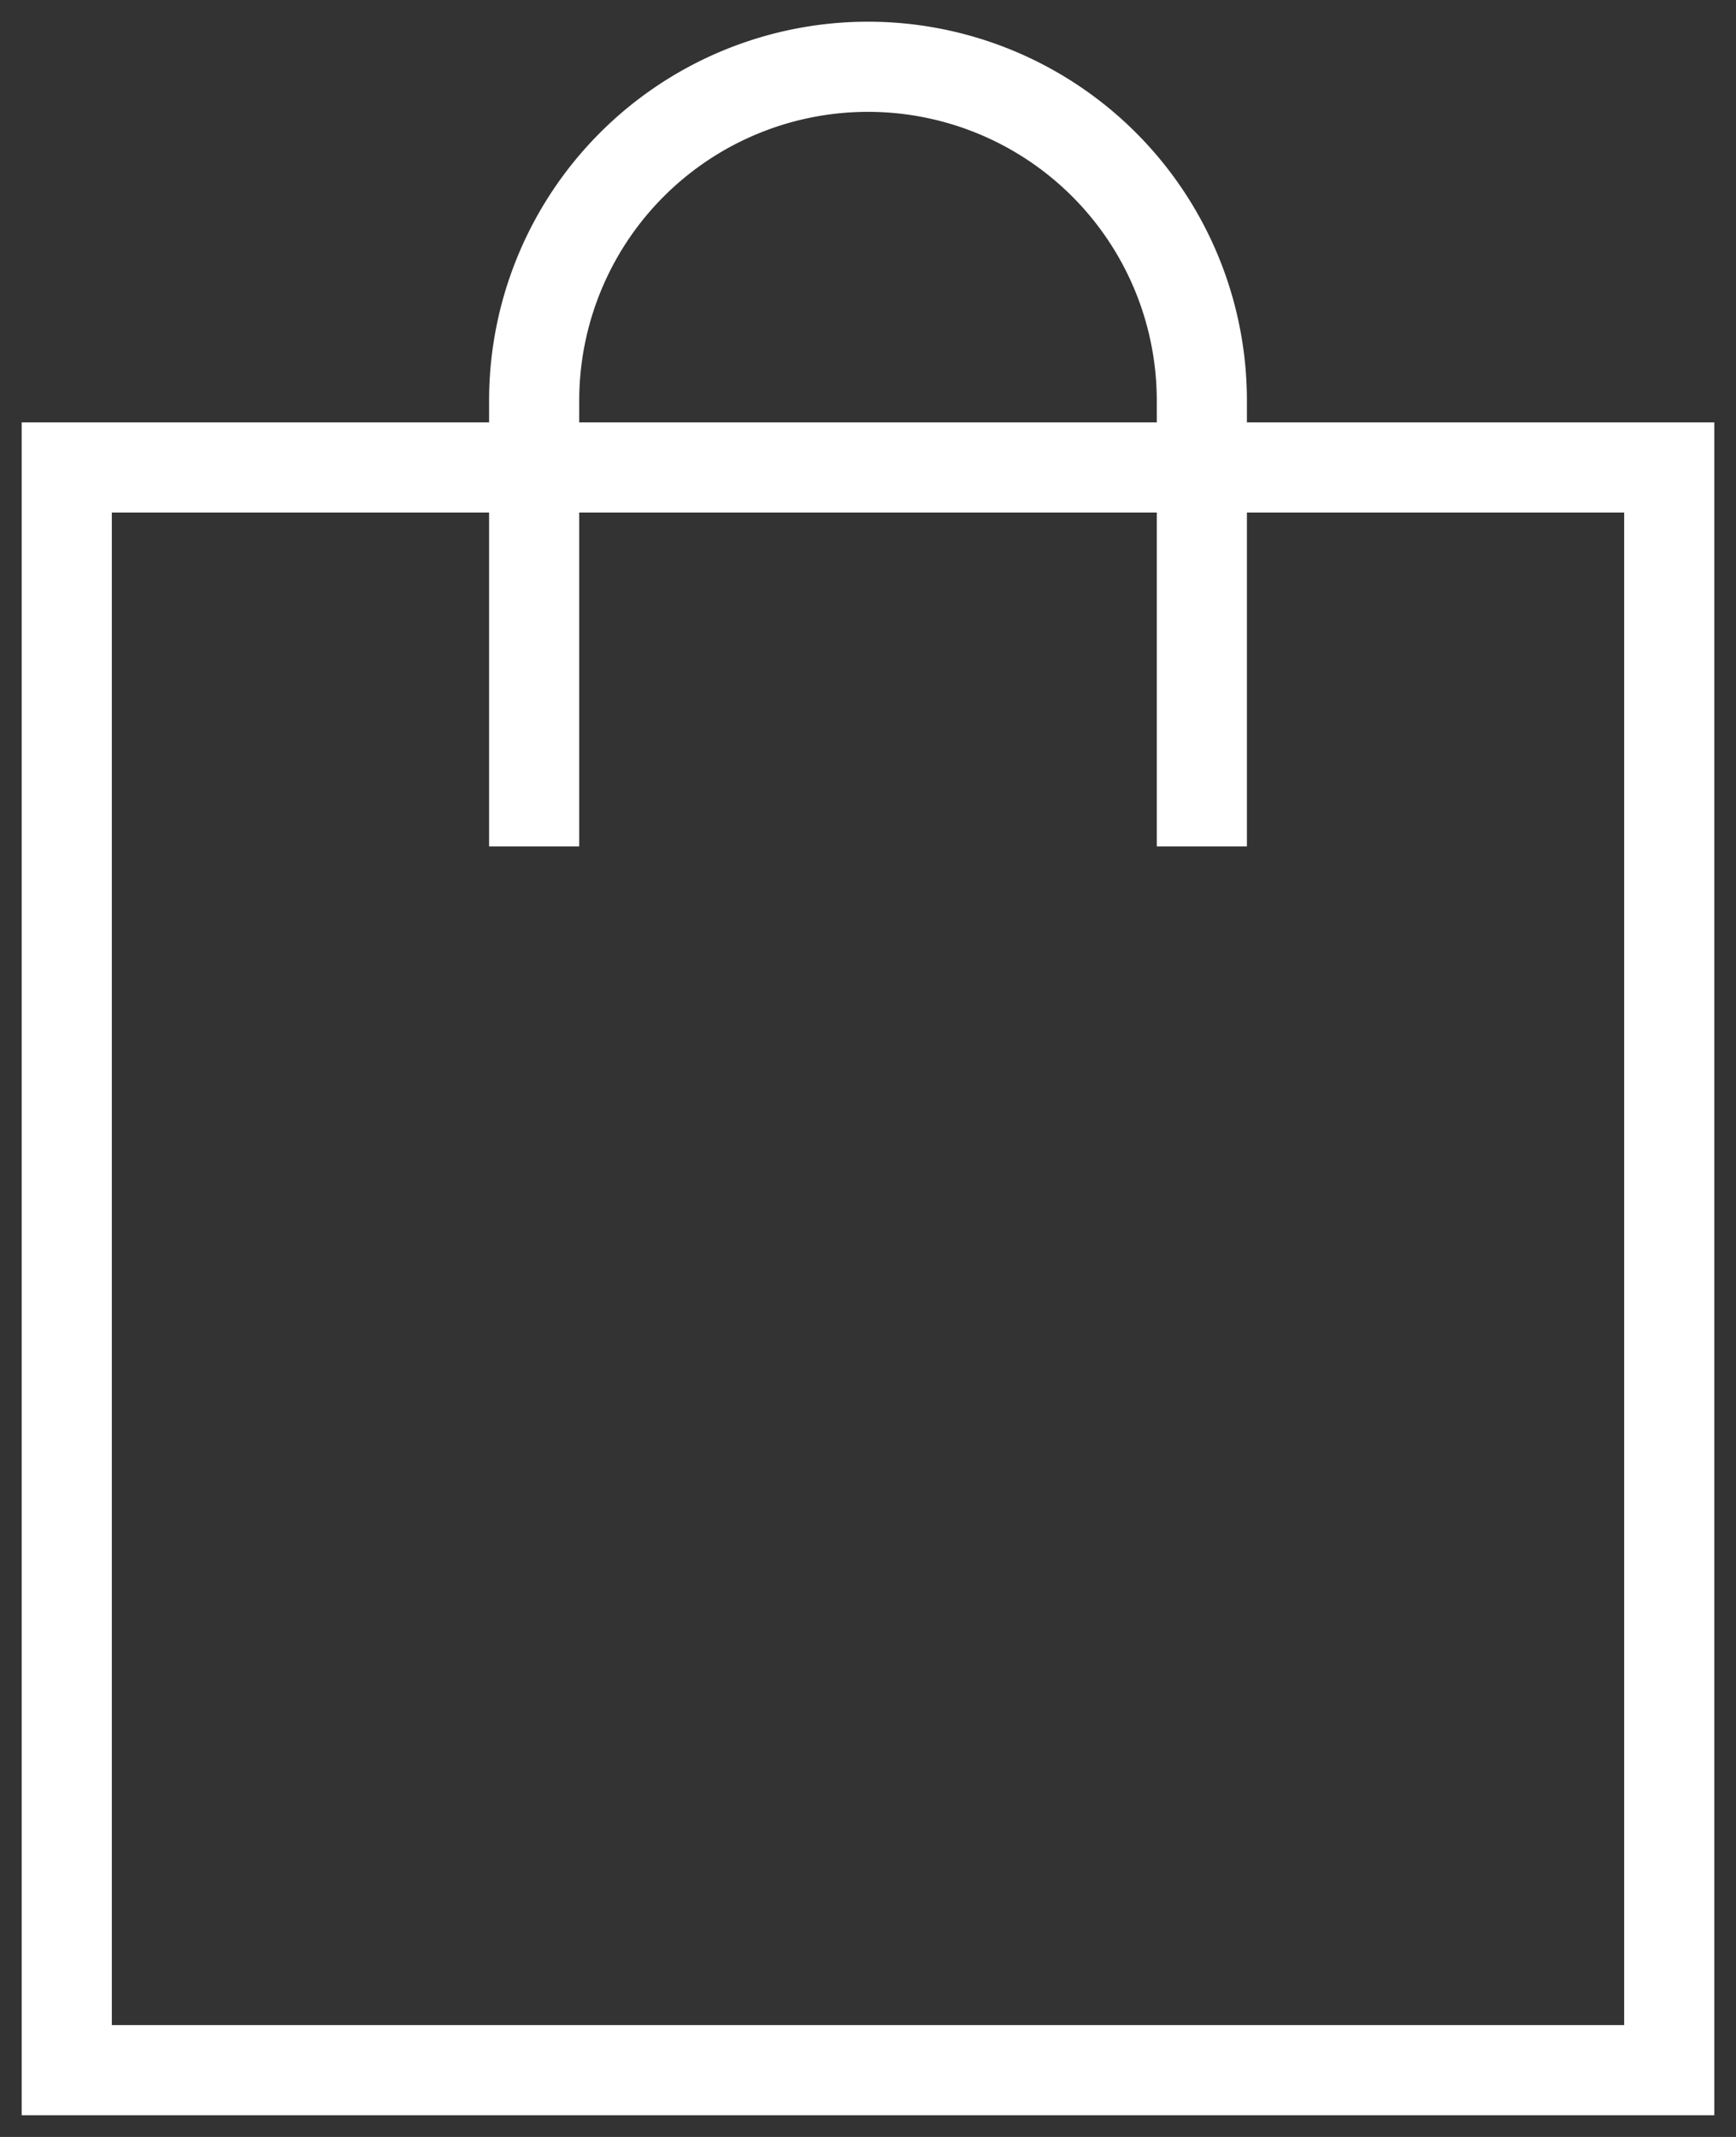
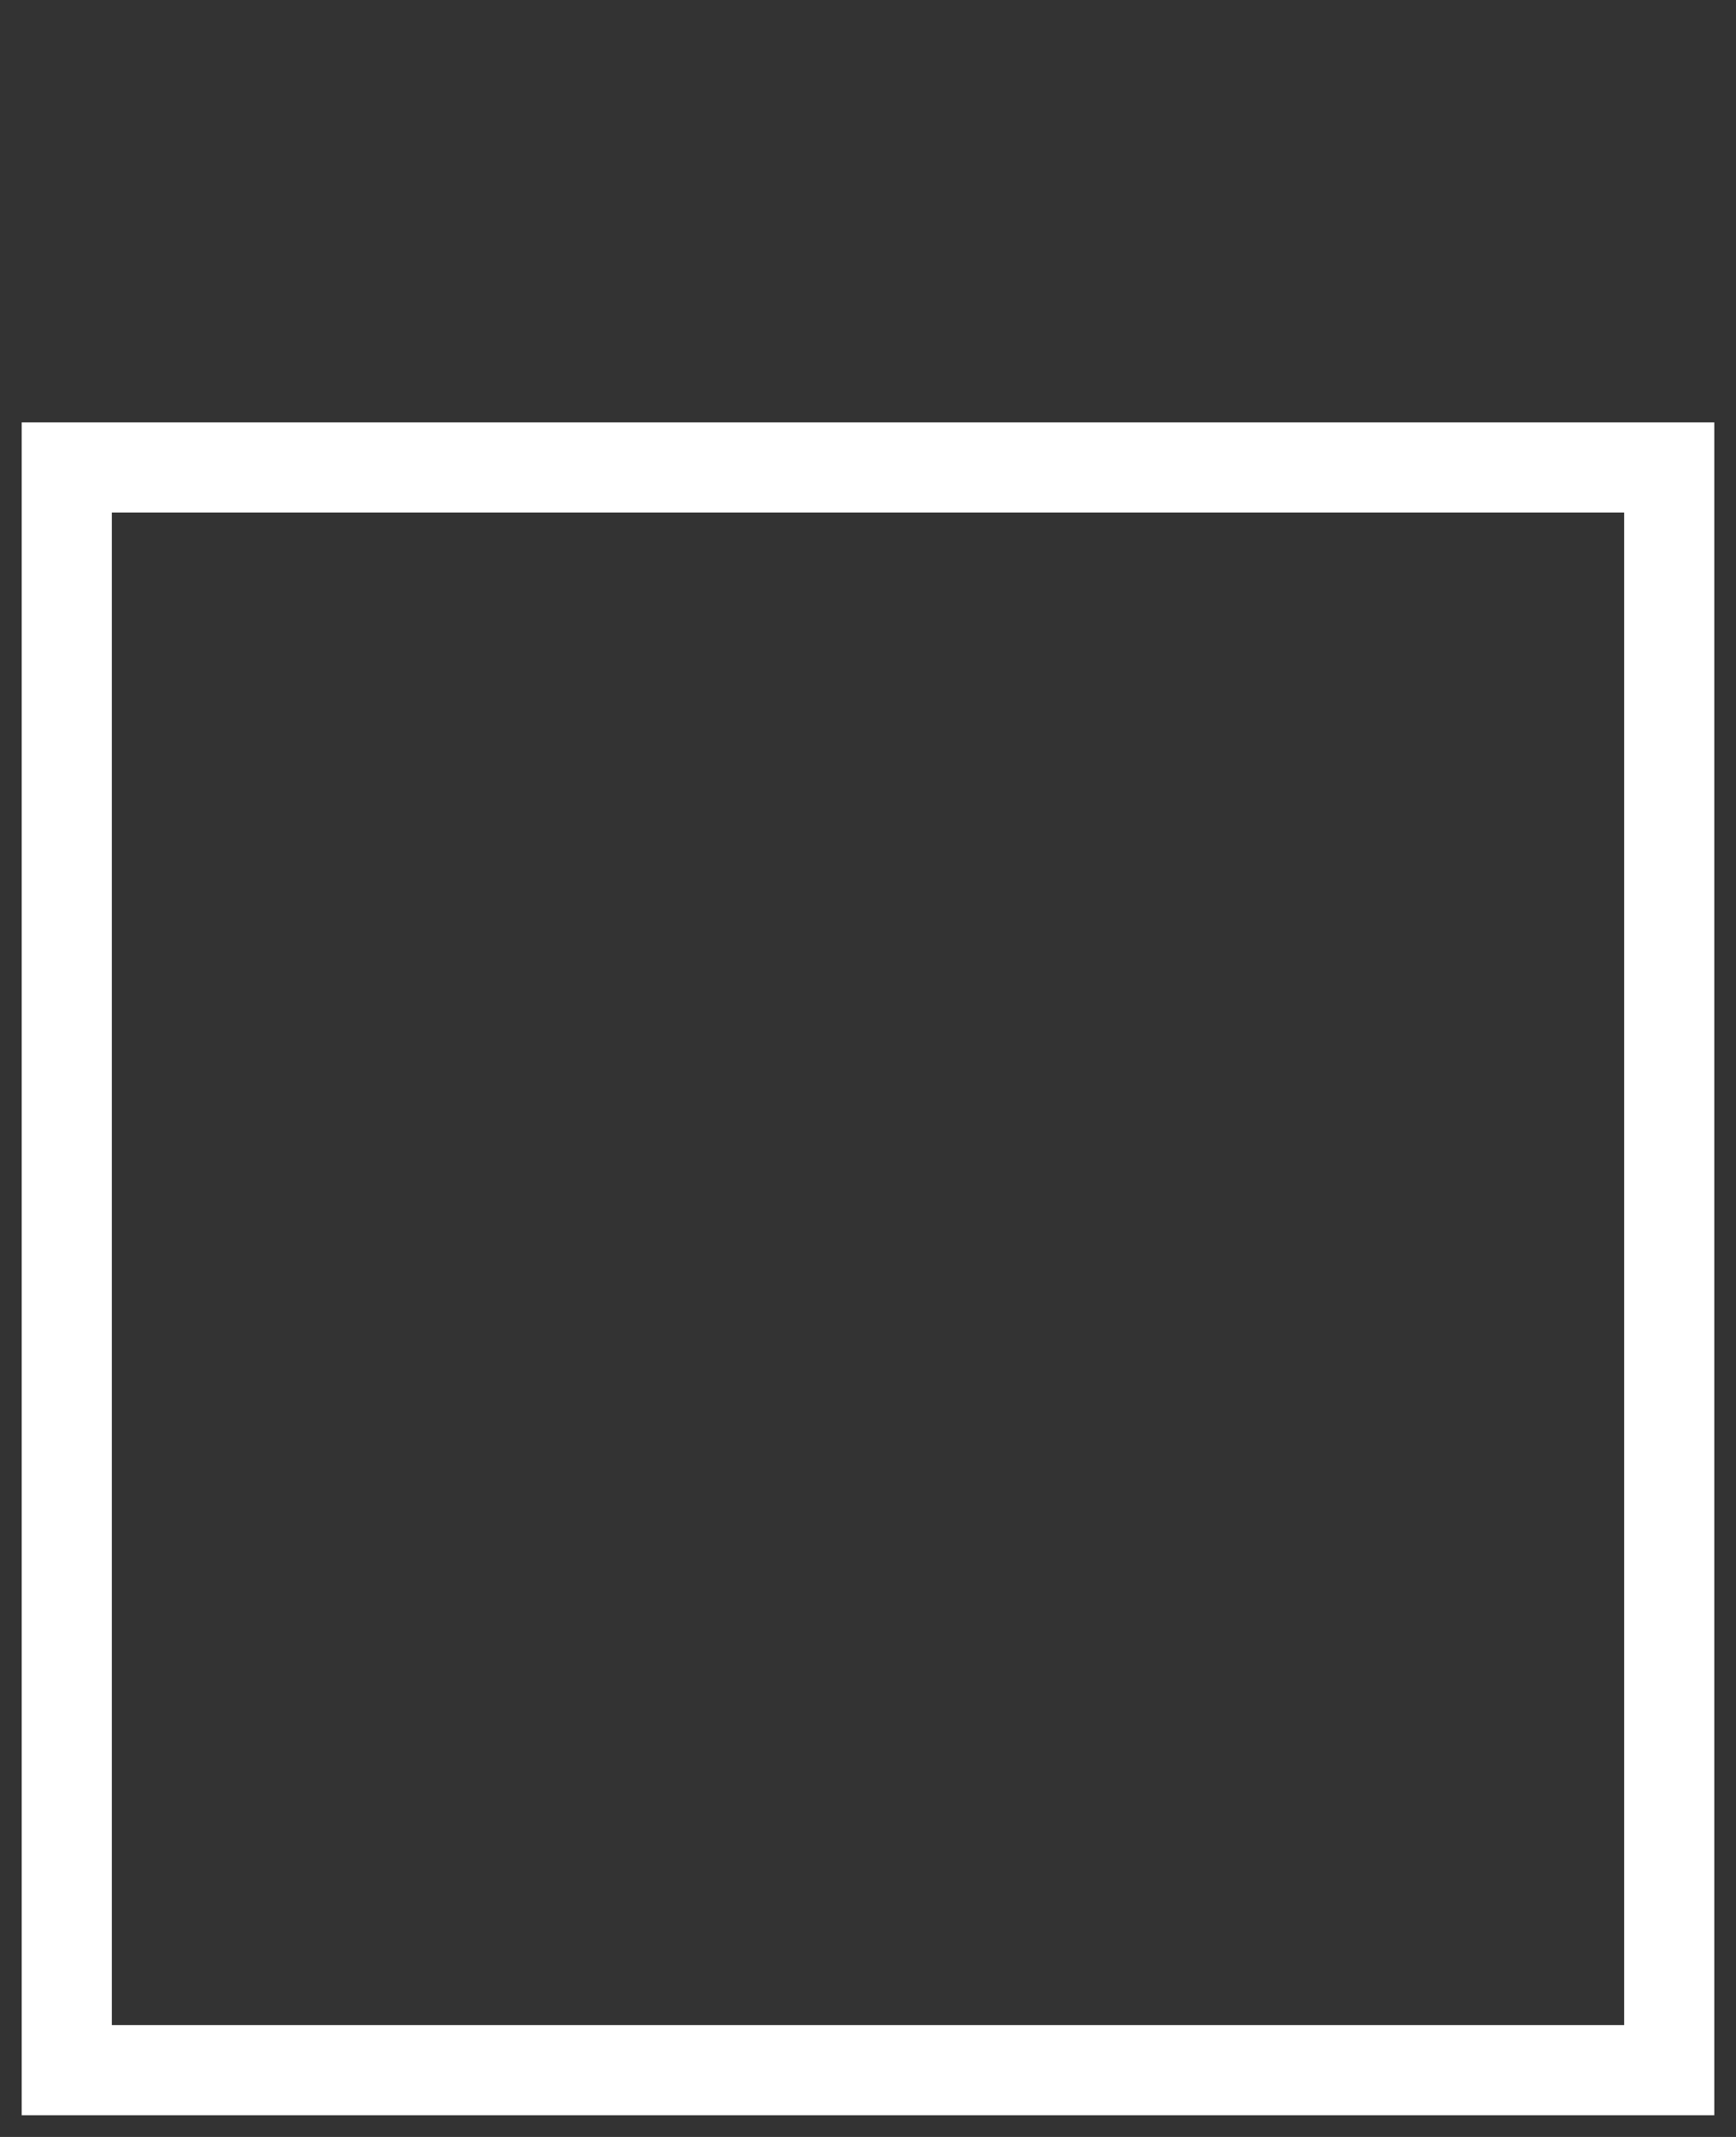
<svg xmlns="http://www.w3.org/2000/svg" width="26" height="32" viewBox="0 0 26 32">
  <rect x="0" y="0" width="26" height="32" fill="#333333" stroke="none" />
  <g>
    <g>
      <g>
        <path fill="none" stroke="#fff" stroke-linecap="square" stroke-miterlimit="20" stroke-width="1.35" d="M25 31v0H1v0V7v0h24v0z" />
      </g>
      <g>
-         <path fill="none" stroke="#fff" stroke-linecap="square" stroke-miterlimit="20" stroke-width="1.35" d="M8 12v0-6a5 5 0 0 1 5-5v0a5 5 0 0 1 5 5v6" />
-       </g>
+         </g>
    </g>
  </g>
</svg>